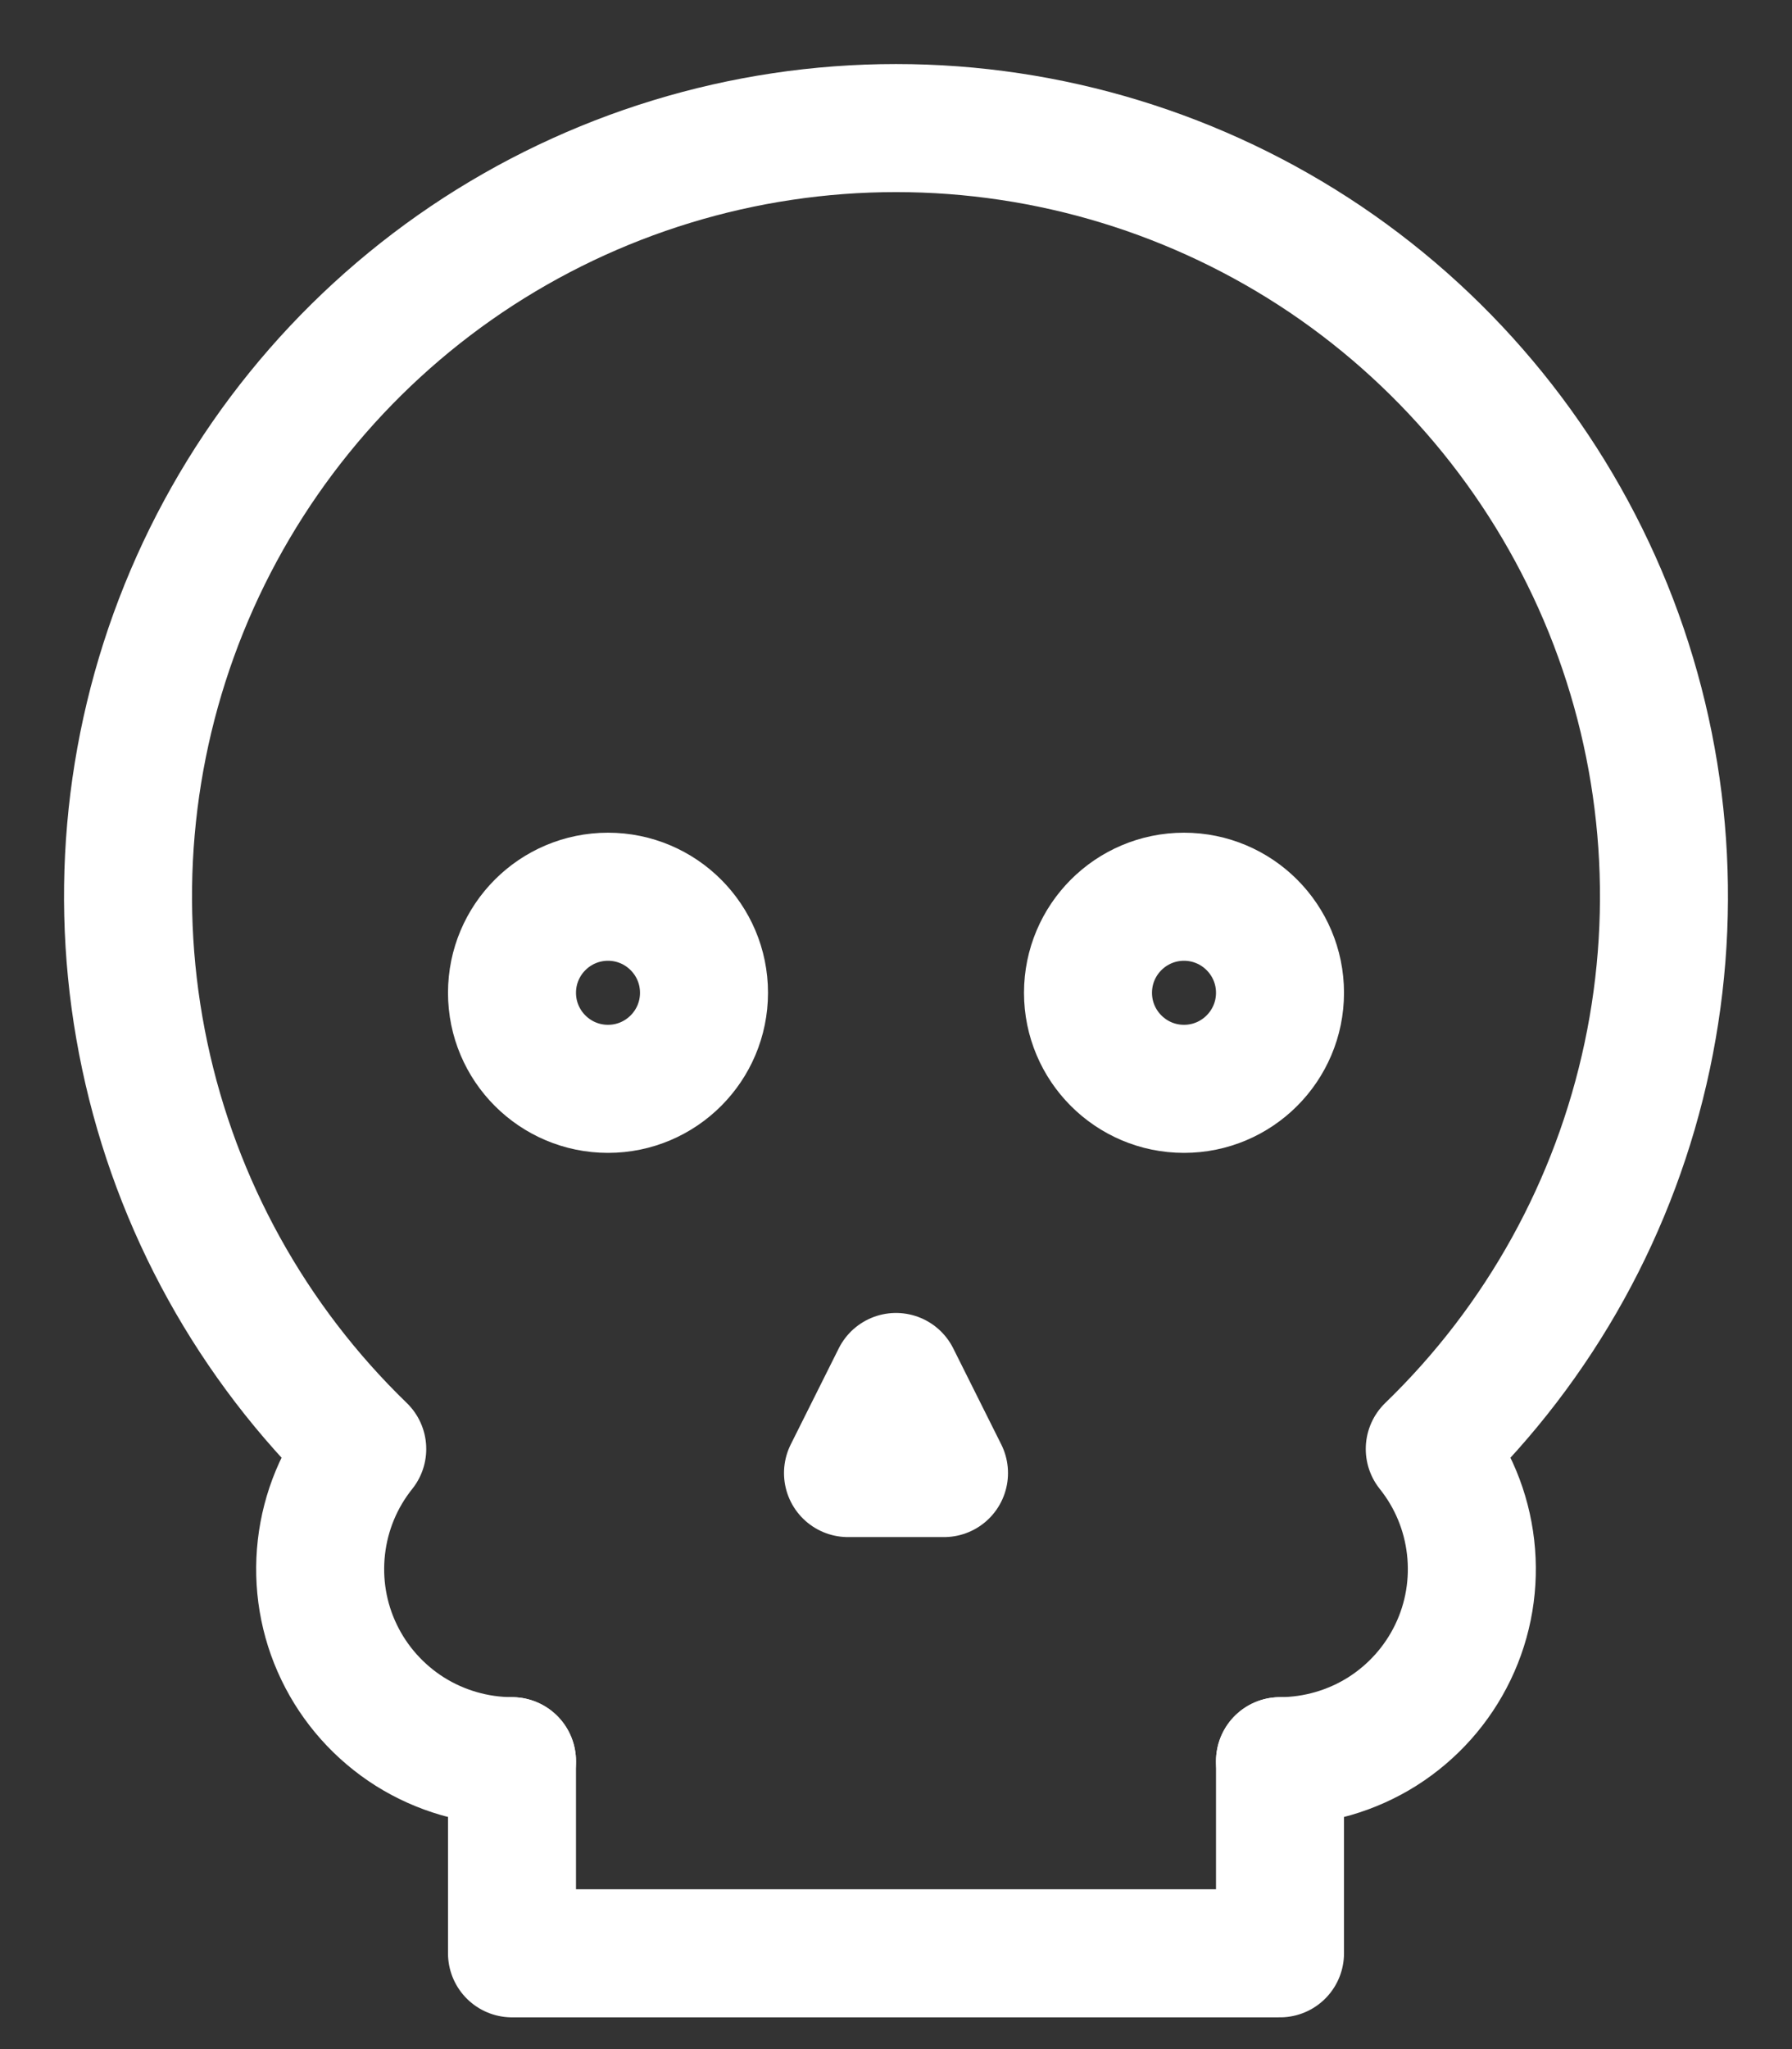
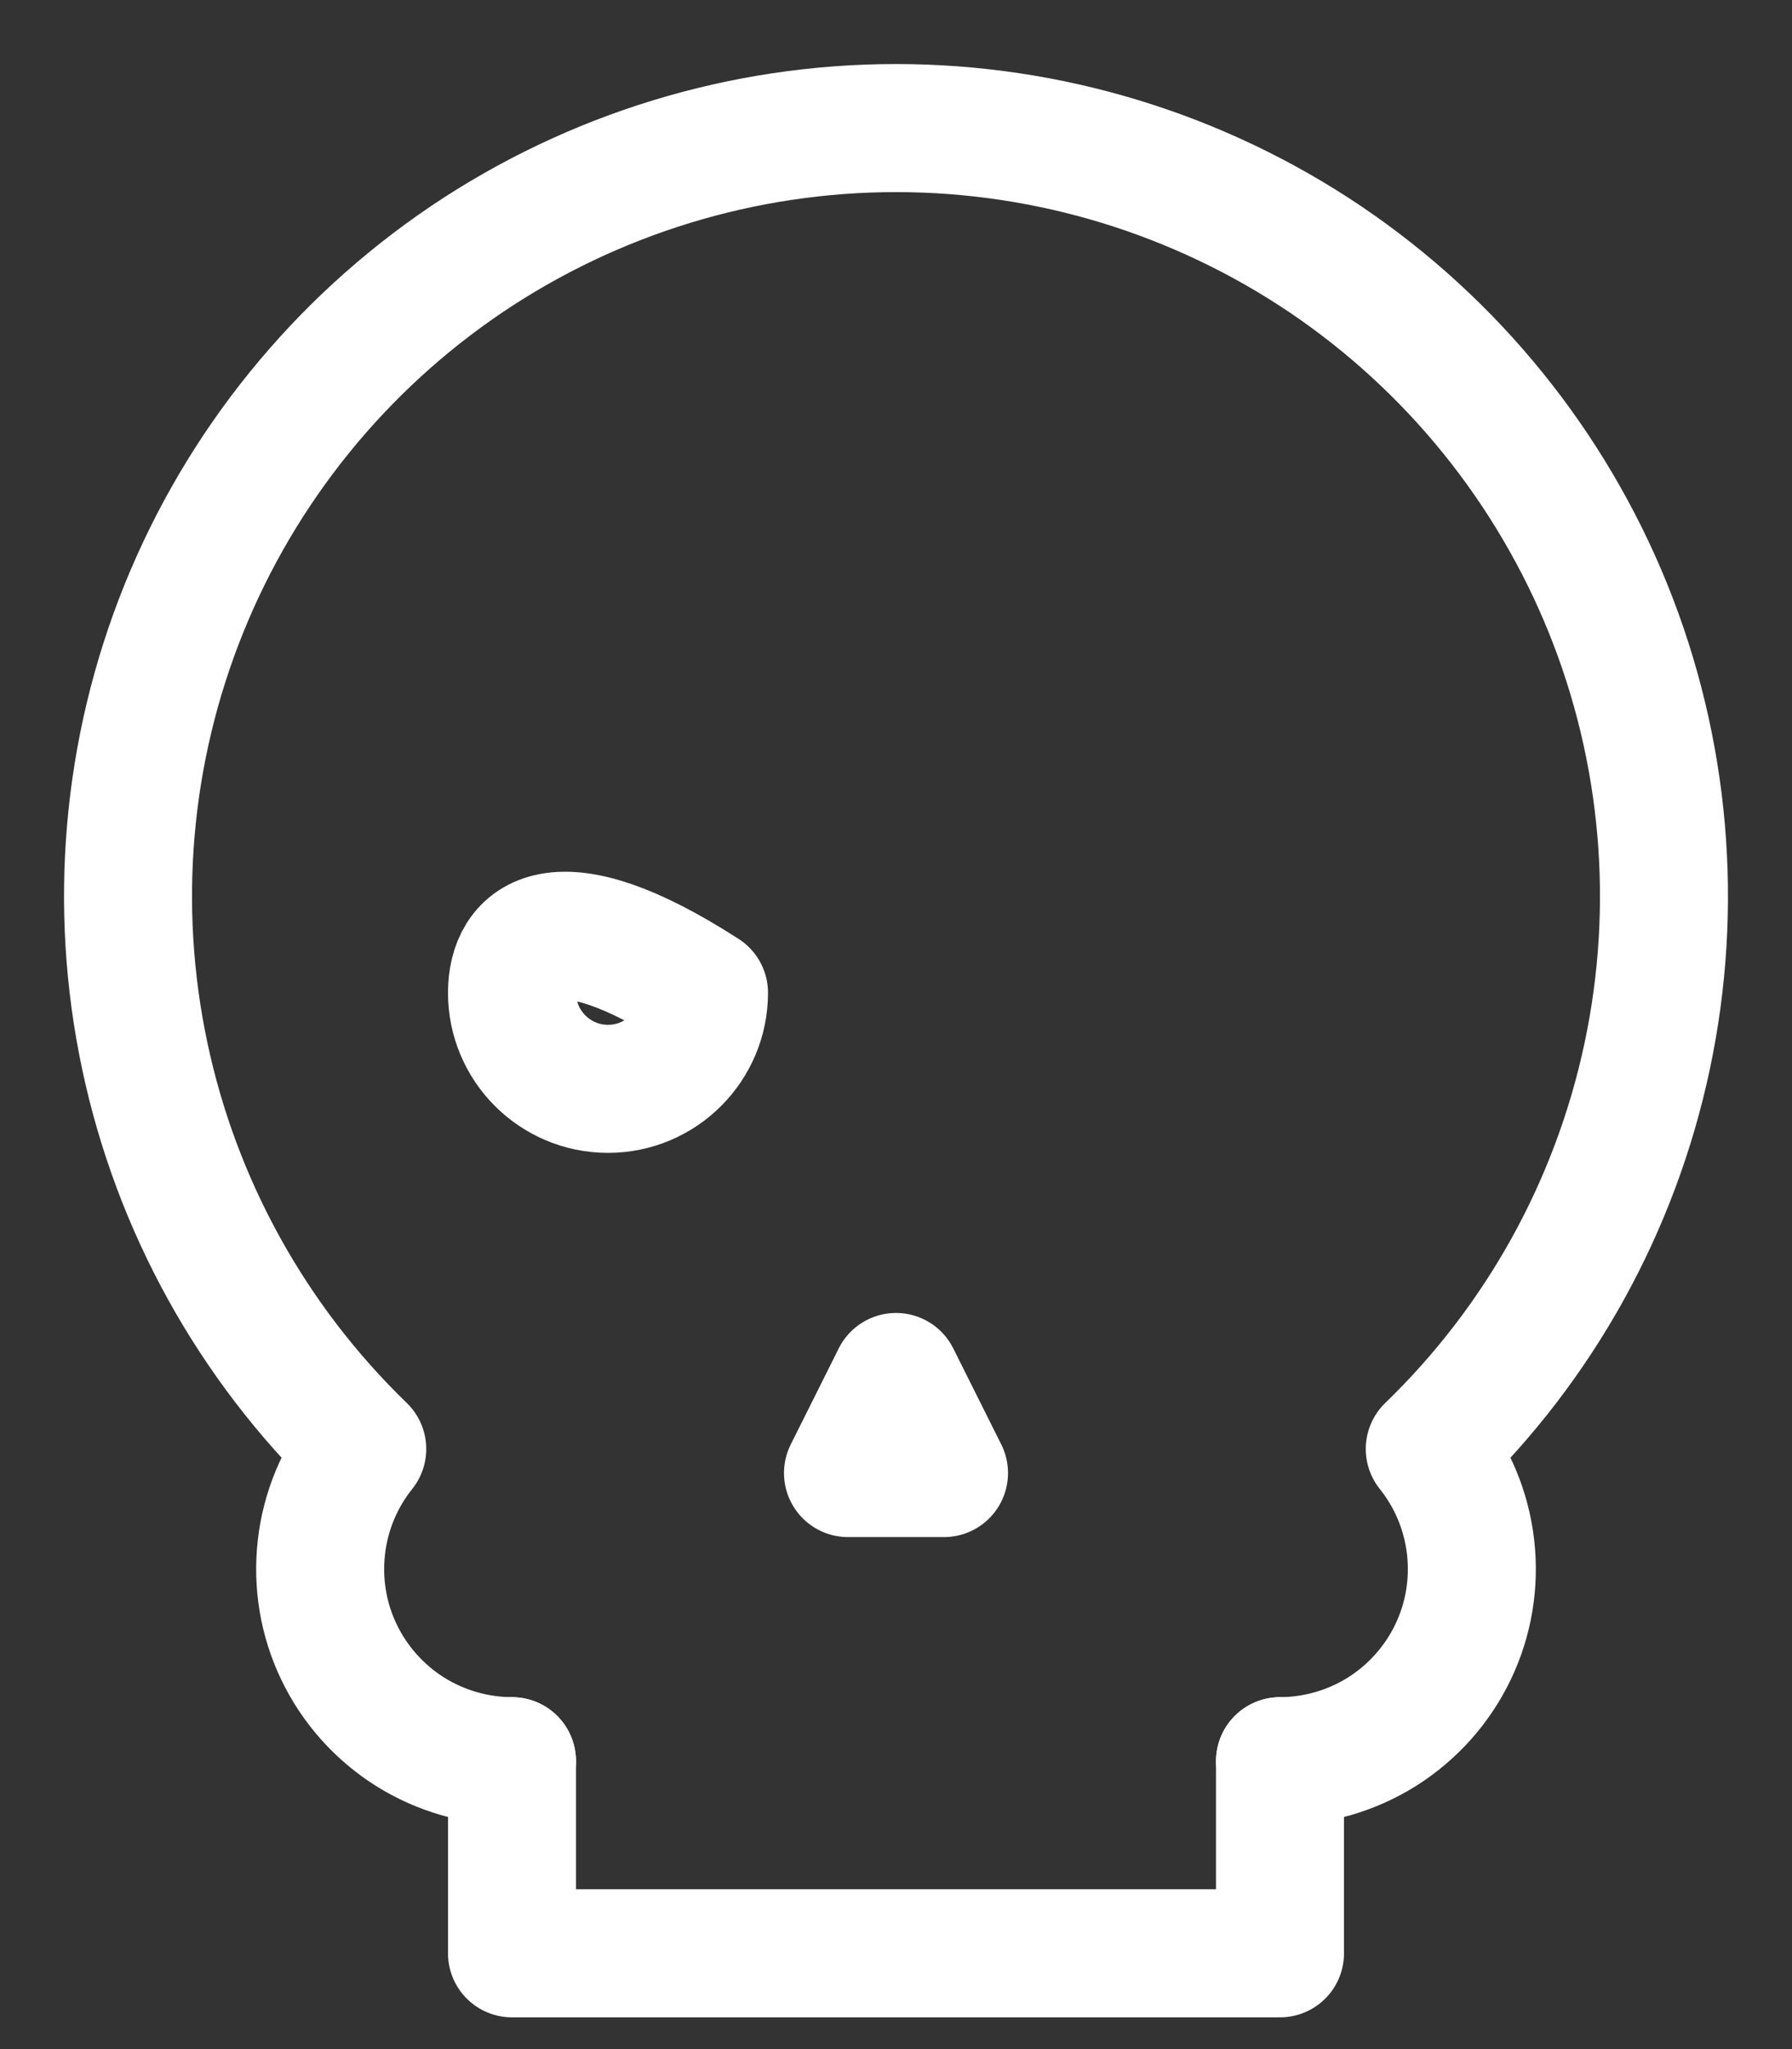
<svg xmlns="http://www.w3.org/2000/svg" width="14" height="16" viewBox="0 0 14 16" fill="none">
  <rect x="0" y="0" width="14" height="16" fill="#333333" stroke="none" />
-   <path d="M4.75 8.502C5.164 8.502 5.5 8.166 5.5 7.752C5.5 7.338 5.164 7.002 4.75 7.002C4.336 7.002 4 7.338 4 7.752C4 8.166 4.336 8.502 4.75 8.502Z" stroke="white" stroke-linecap="round" stroke-linejoin="round" />
-   <path d="M9.25 8.502C9.664 8.502 10 8.166 10 7.752C10 7.338 9.664 7.002 9.25 7.002C8.836 7.002 8.5 7.338 8.5 7.752C8.5 8.166 8.836 8.502 9.25 8.502Z" stroke="white" stroke-linecap="round" stroke-linejoin="round" />
+   <path d="M4.75 8.502C5.164 8.502 5.5 8.166 5.5 7.752C4.336 7.002 4 7.338 4 7.752C4 8.166 4.336 8.502 4.75 8.502Z" stroke="white" stroke-linecap="round" stroke-linejoin="round" />
  <path d="M4 13.752V15.252H10V13.752M7.375 11.502L7 10.752L6.625 11.502H7.375Z" stroke="white" stroke-linecap="round" stroke-linejoin="round" />
  <path d="M10 13.752C10.283 13.751 10.559 13.671 10.798 13.521C11.037 13.37 11.229 13.155 11.351 12.901C11.474 12.646 11.521 12.362 11.489 12.081C11.457 11.8 11.347 11.535 11.17 11.314C12.03 10.483 12.621 9.415 12.869 8.245C13.117 7.076 13.011 5.859 12.563 4.751C12.114 3.643 11.346 2.694 10.355 2.025C9.363 1.357 8.195 1 7 1C5.805 1 4.637 1.357 3.645 2.025C2.654 2.694 1.885 3.643 1.437 4.751C0.989 5.859 0.883 7.076 1.131 8.245C1.379 9.415 1.971 10.483 2.83 11.314C2.653 11.535 2.543 11.8 2.511 12.081C2.479 12.362 2.526 12.646 2.649 12.901C2.771 13.155 2.963 13.37 3.202 13.521C3.441 13.671 3.717 13.751 4 13.752" stroke="white" stroke-linecap="round" stroke-linejoin="round" />
</svg>